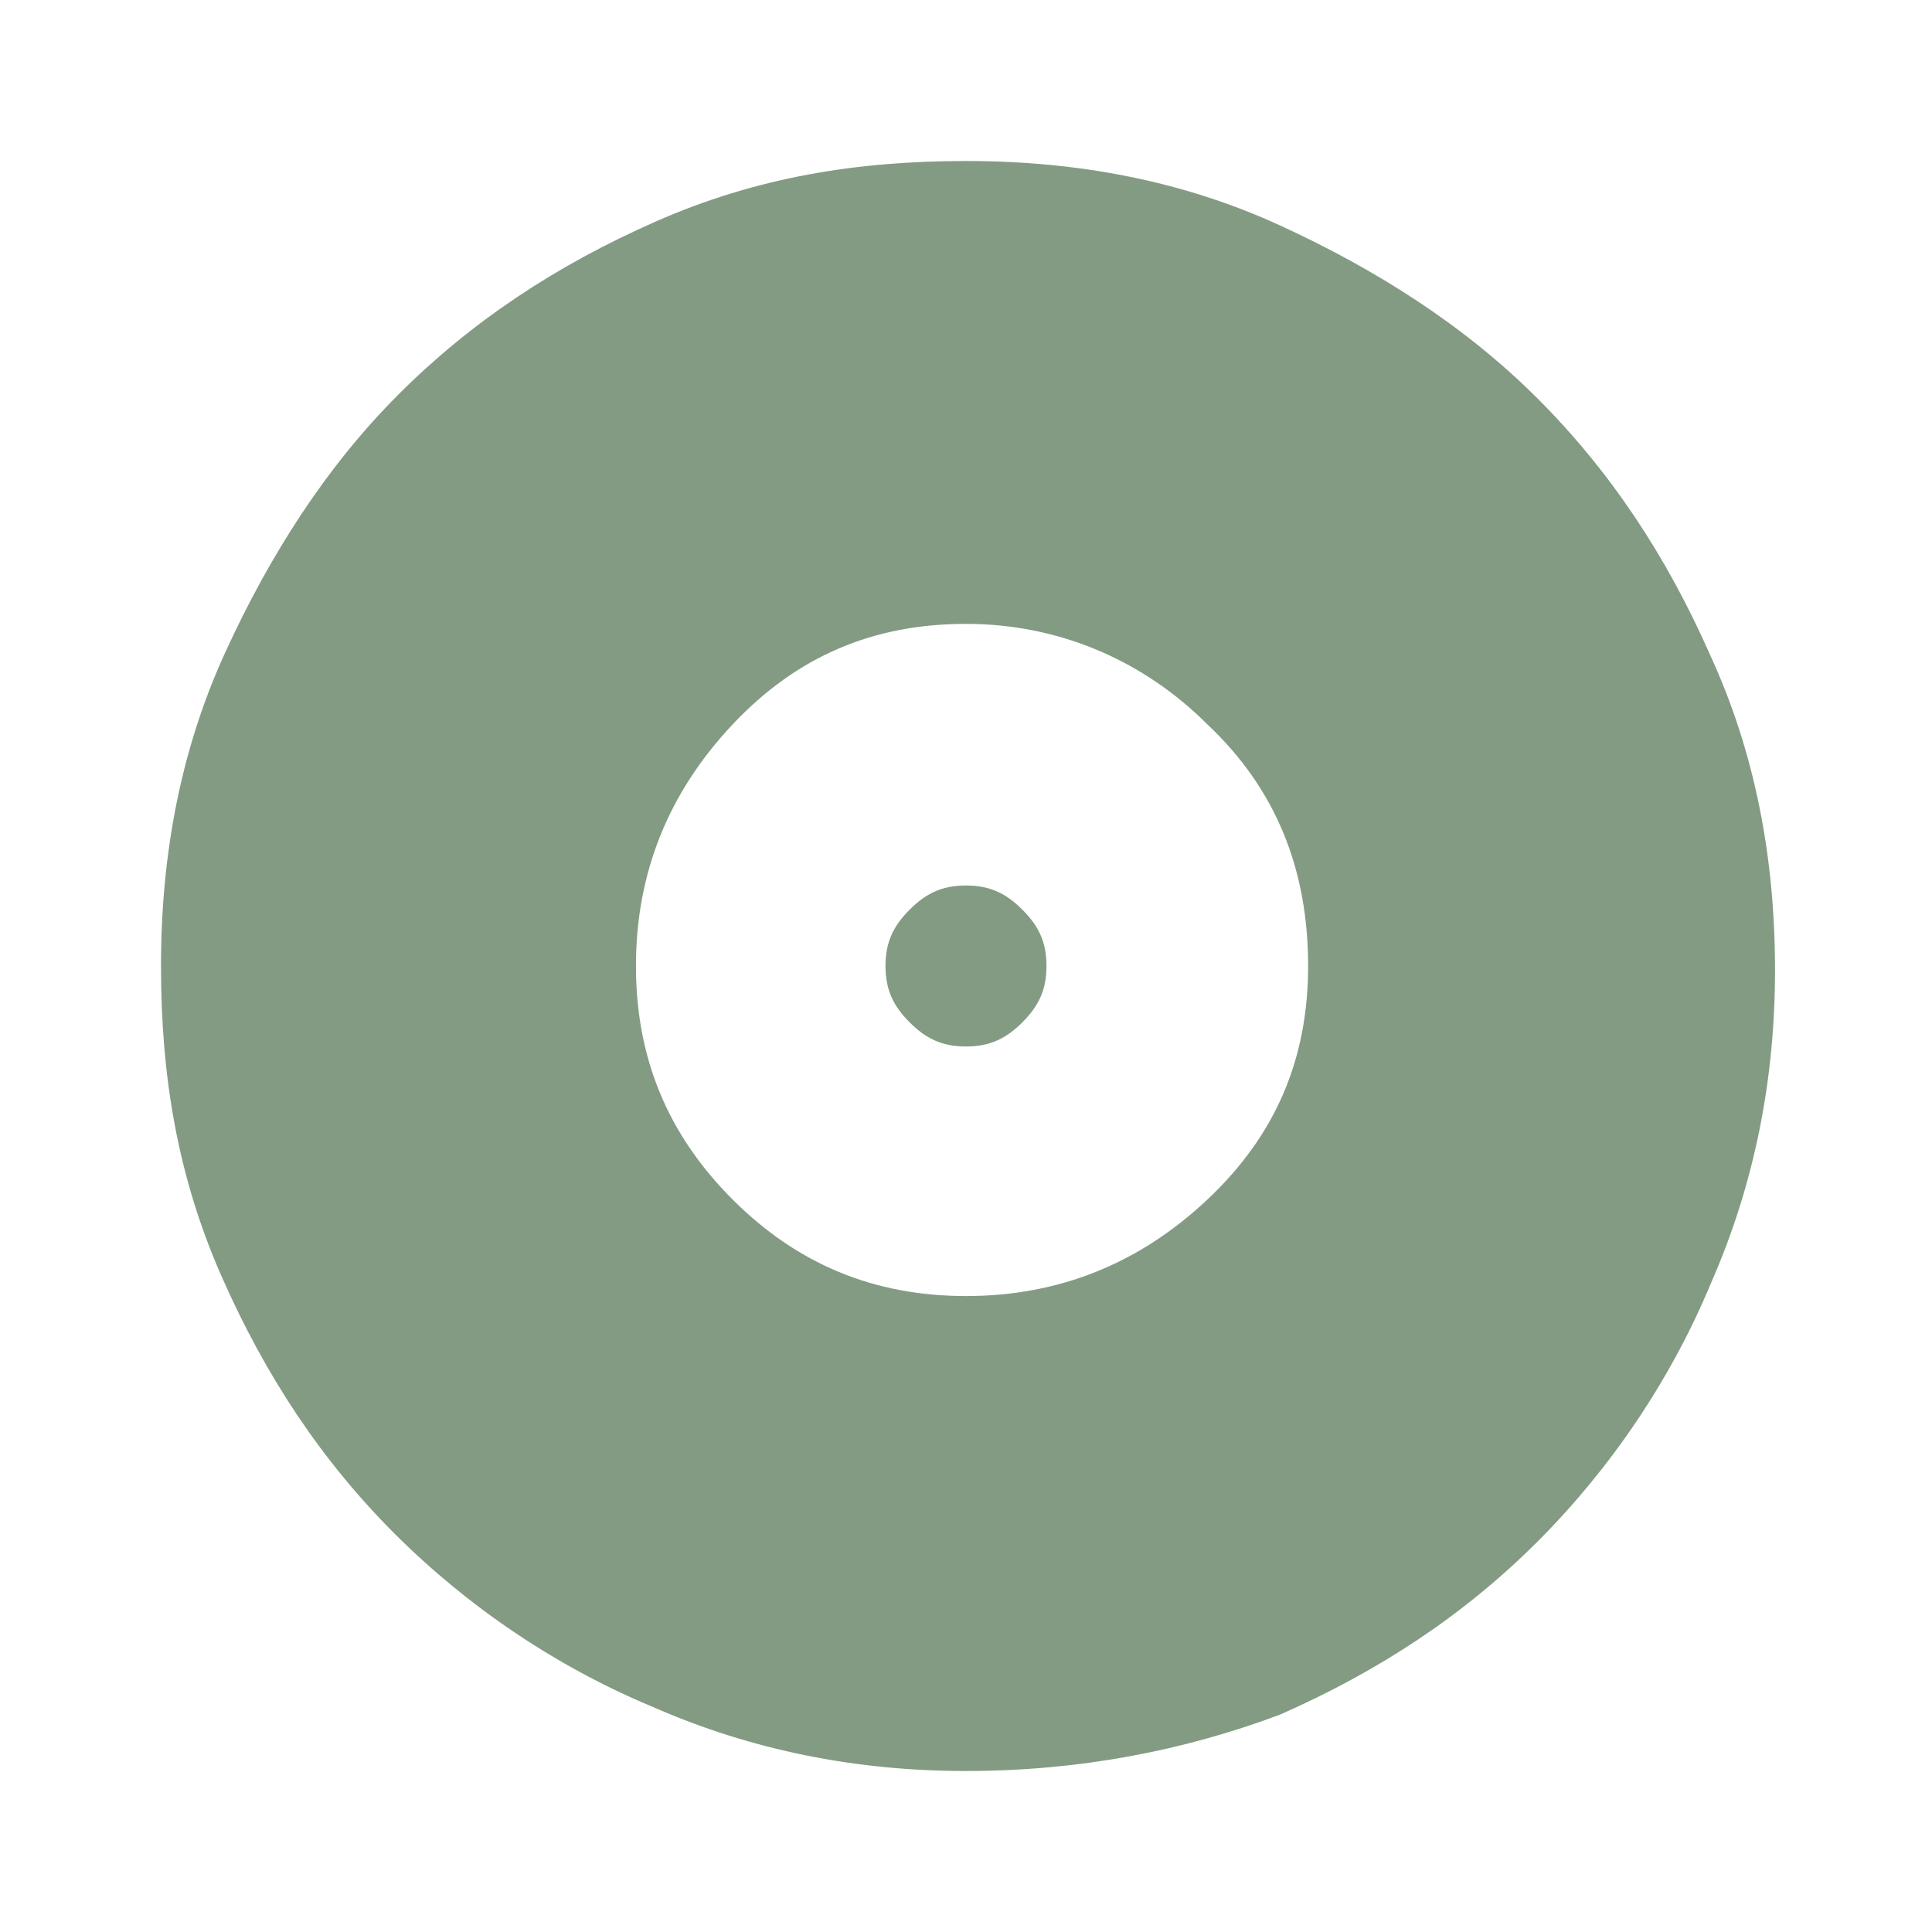
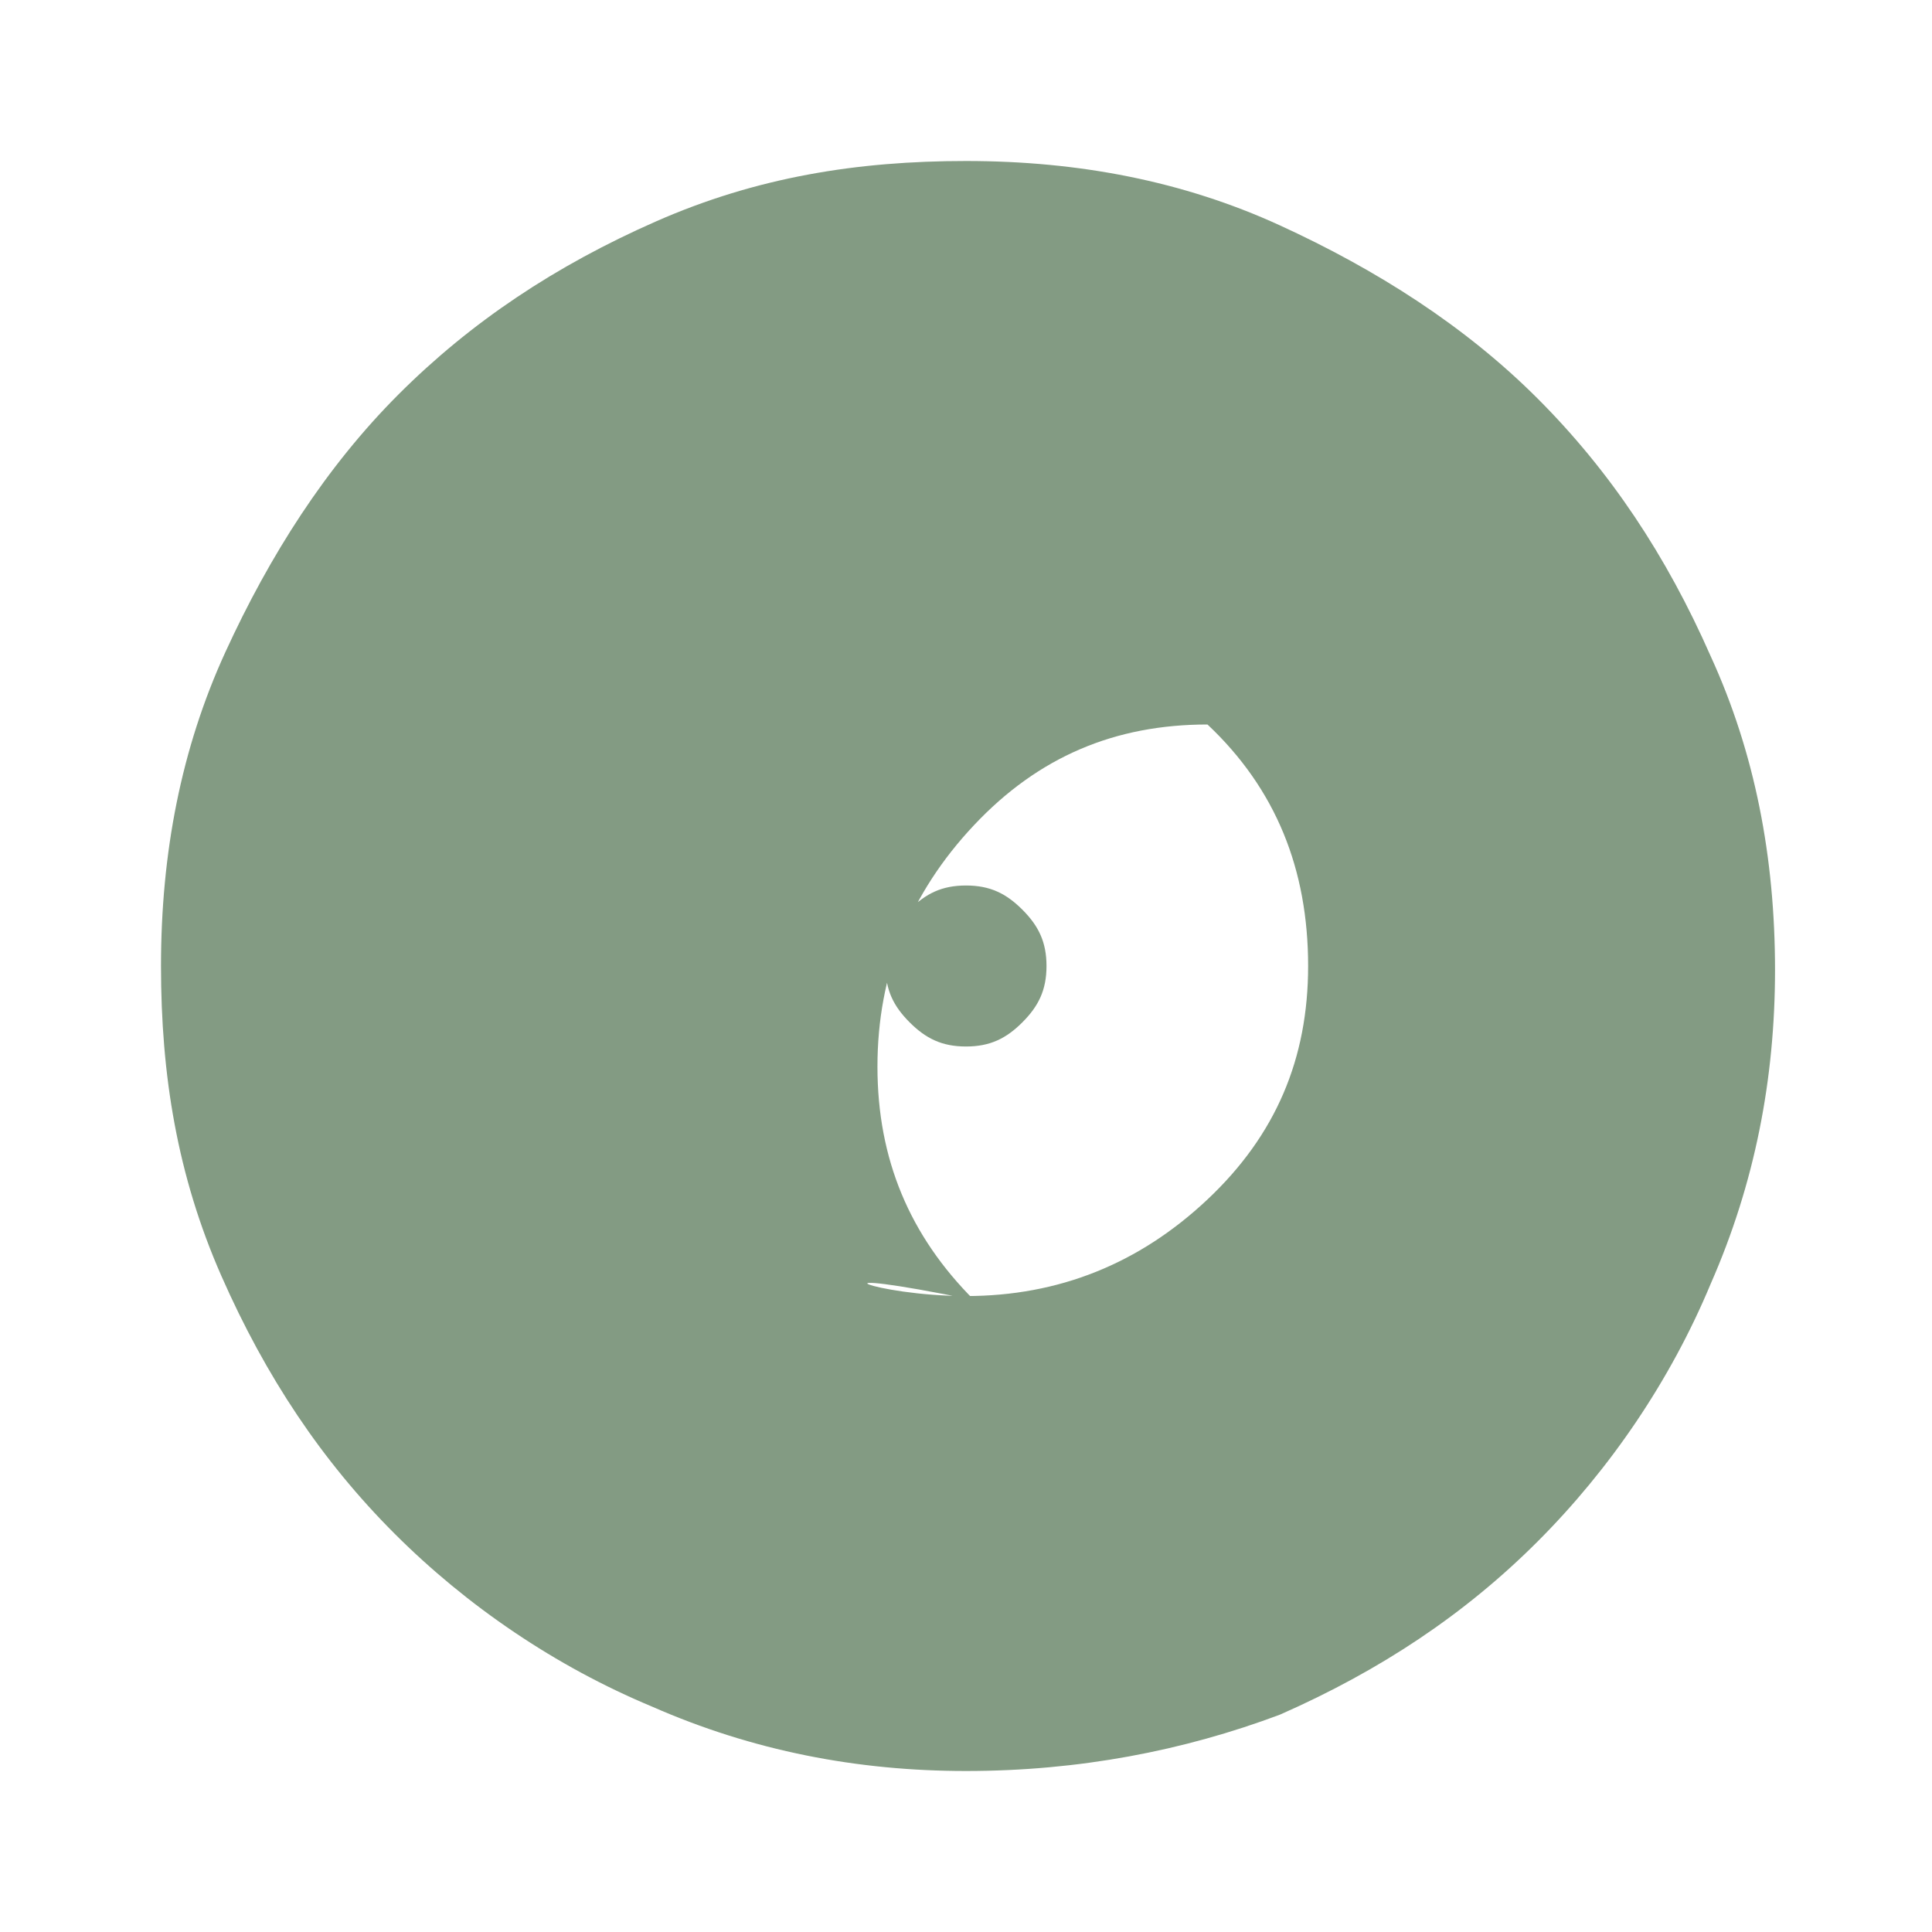
<svg xmlns="http://www.w3.org/2000/svg" version="1.1" id="Layer_1" x="0px" y="0px" viewBox="0 0 48 48" style="enable-background:new 0 0 48 48;" xml:space="preserve">
  <style type="text/css">
	.st0{fill:#839B83;}
</style>
-   <path class="st0" d="M24,32.2c2.3,0,4.3-0.8,6-2.4s2.5-3.5,2.5-5.8c0-2.4-0.8-4.4-2.5-6c-1.6-1.6-3.7-2.5-6-2.5  c-2.3,0-4.2,0.8-5.8,2.5c-1.6,1.7-2.4,3.7-2.4,6c0,2.3,0.8,4.2,2.4,5.8C19.8,31.4,21.7,32.2,24,32.2z M24,26c-0.6,0-1-0.2-1.4-0.6  C22.2,25,22,24.6,22,24s0.2-1,0.6-1.4C23,22.2,23.4,22,24,22s1,0.2,1.4,0.6C25.8,23,26,23.4,26,24s-0.2,1-0.6,1.4  C25,25.8,24.6,26,24,26z M24,44c-2.7,0-5.3-0.5-7.8-1.6c-2.4-1-4.6-2.5-6.4-4.3s-3.2-3.9-4.3-6.4S4,26.7,4,24c0-2.8,0.5-5.4,1.6-7.8  s2.5-4.6,4.3-6.4s3.9-3.2,6.4-4.3S21.3,4,24,4c2.8,0,5.4,0.5,7.8,1.6s4.6,2.5,6.4,4.3s3.2,3.9,4.3,6.4c1.1,2.4,1.6,5,1.6,7.8  c0,2.7-0.5,5.3-1.6,7.8c-1,2.4-2.5,4.6-4.3,6.4s-3.9,3.2-6.4,4.3C29.4,43.5,26.8,44,24,44z" />
+   <path class="st0" d="M24,32.2c2.3,0,4.3-0.8,6-2.4s2.5-3.5,2.5-5.8c0-2.4-0.8-4.4-2.5-6c-2.3,0-4.2,0.8-5.8,2.5c-1.6,1.7-2.4,3.7-2.4,6c0,2.3,0.8,4.2,2.4,5.8C19.8,31.4,21.7,32.2,24,32.2z M24,26c-0.6,0-1-0.2-1.4-0.6  C22.2,25,22,24.6,22,24s0.2-1,0.6-1.4C23,22.2,23.4,22,24,22s1,0.2,1.4,0.6C25.8,23,26,23.4,26,24s-0.2,1-0.6,1.4  C25,25.8,24.6,26,24,26z M24,44c-2.7,0-5.3-0.5-7.8-1.6c-2.4-1-4.6-2.5-6.4-4.3s-3.2-3.9-4.3-6.4S4,26.7,4,24c0-2.8,0.5-5.4,1.6-7.8  s2.5-4.6,4.3-6.4s3.9-3.2,6.4-4.3S21.3,4,24,4c2.8,0,5.4,0.5,7.8,1.6s4.6,2.5,6.4,4.3s3.2,3.9,4.3,6.4c1.1,2.4,1.6,5,1.6,7.8  c0,2.7-0.5,5.3-1.6,7.8c-1,2.4-2.5,4.6-4.3,6.4s-3.9,3.2-6.4,4.3C29.4,43.5,26.8,44,24,44z" />
</svg>